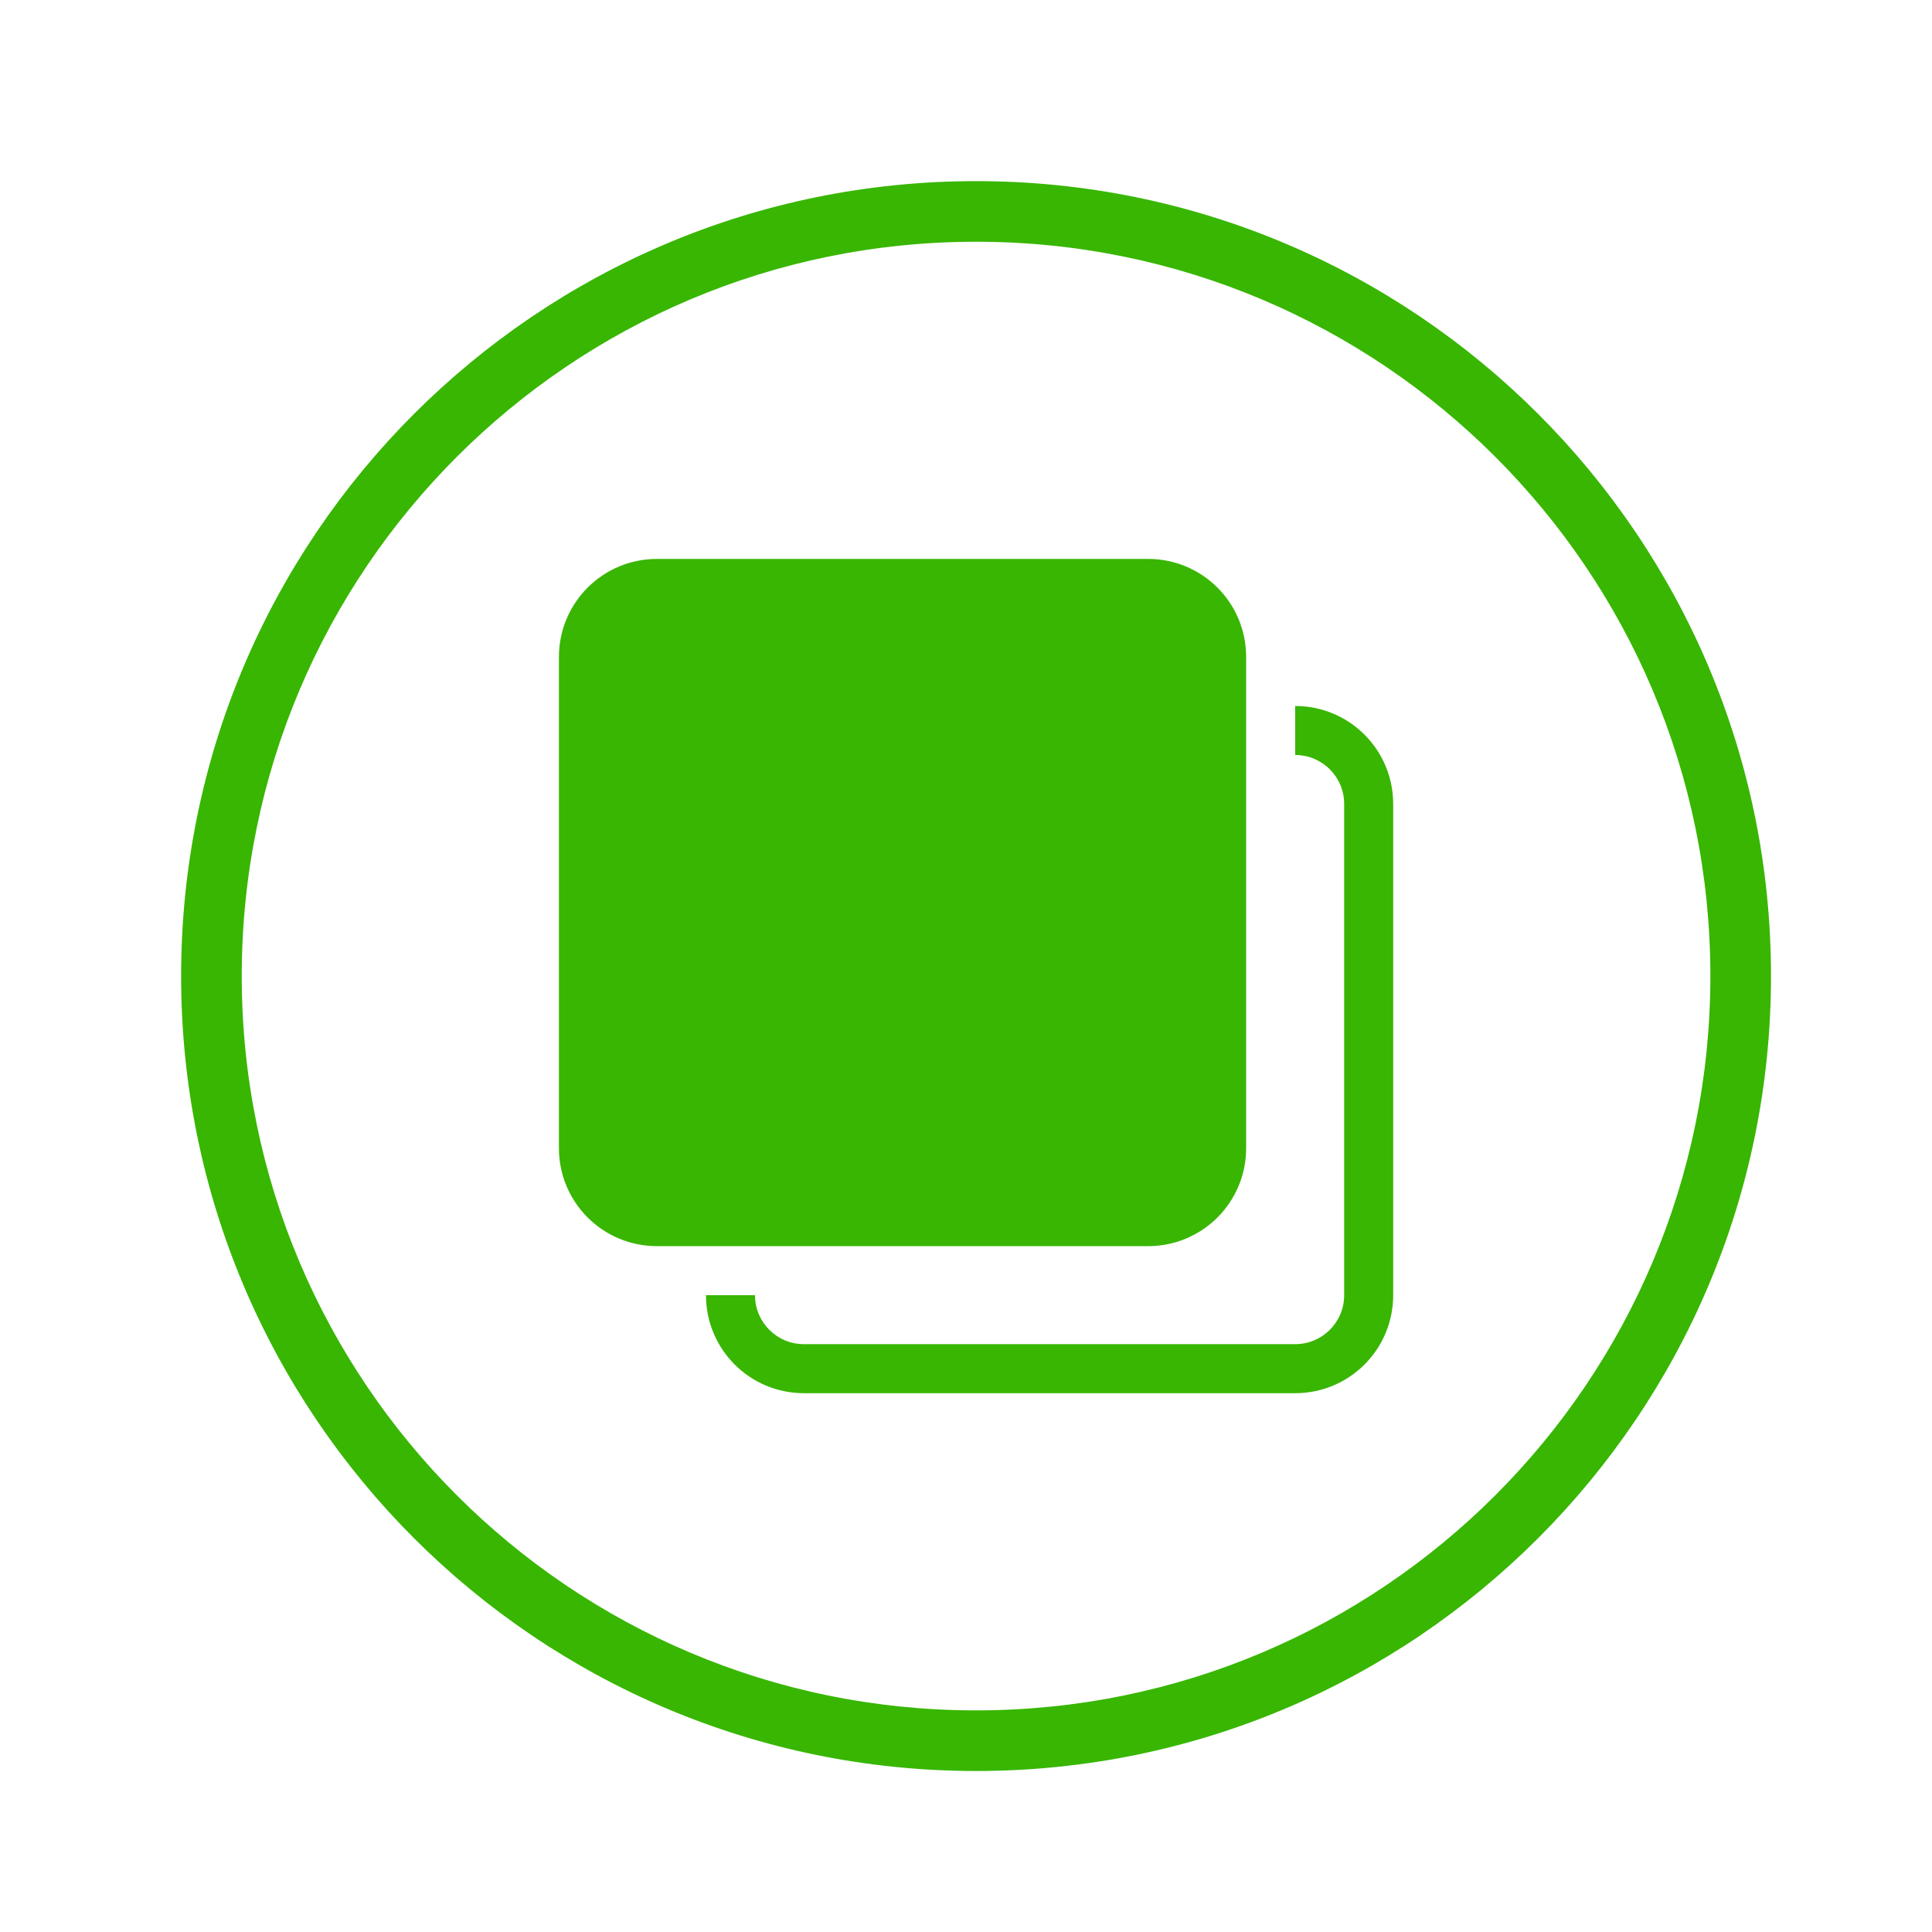
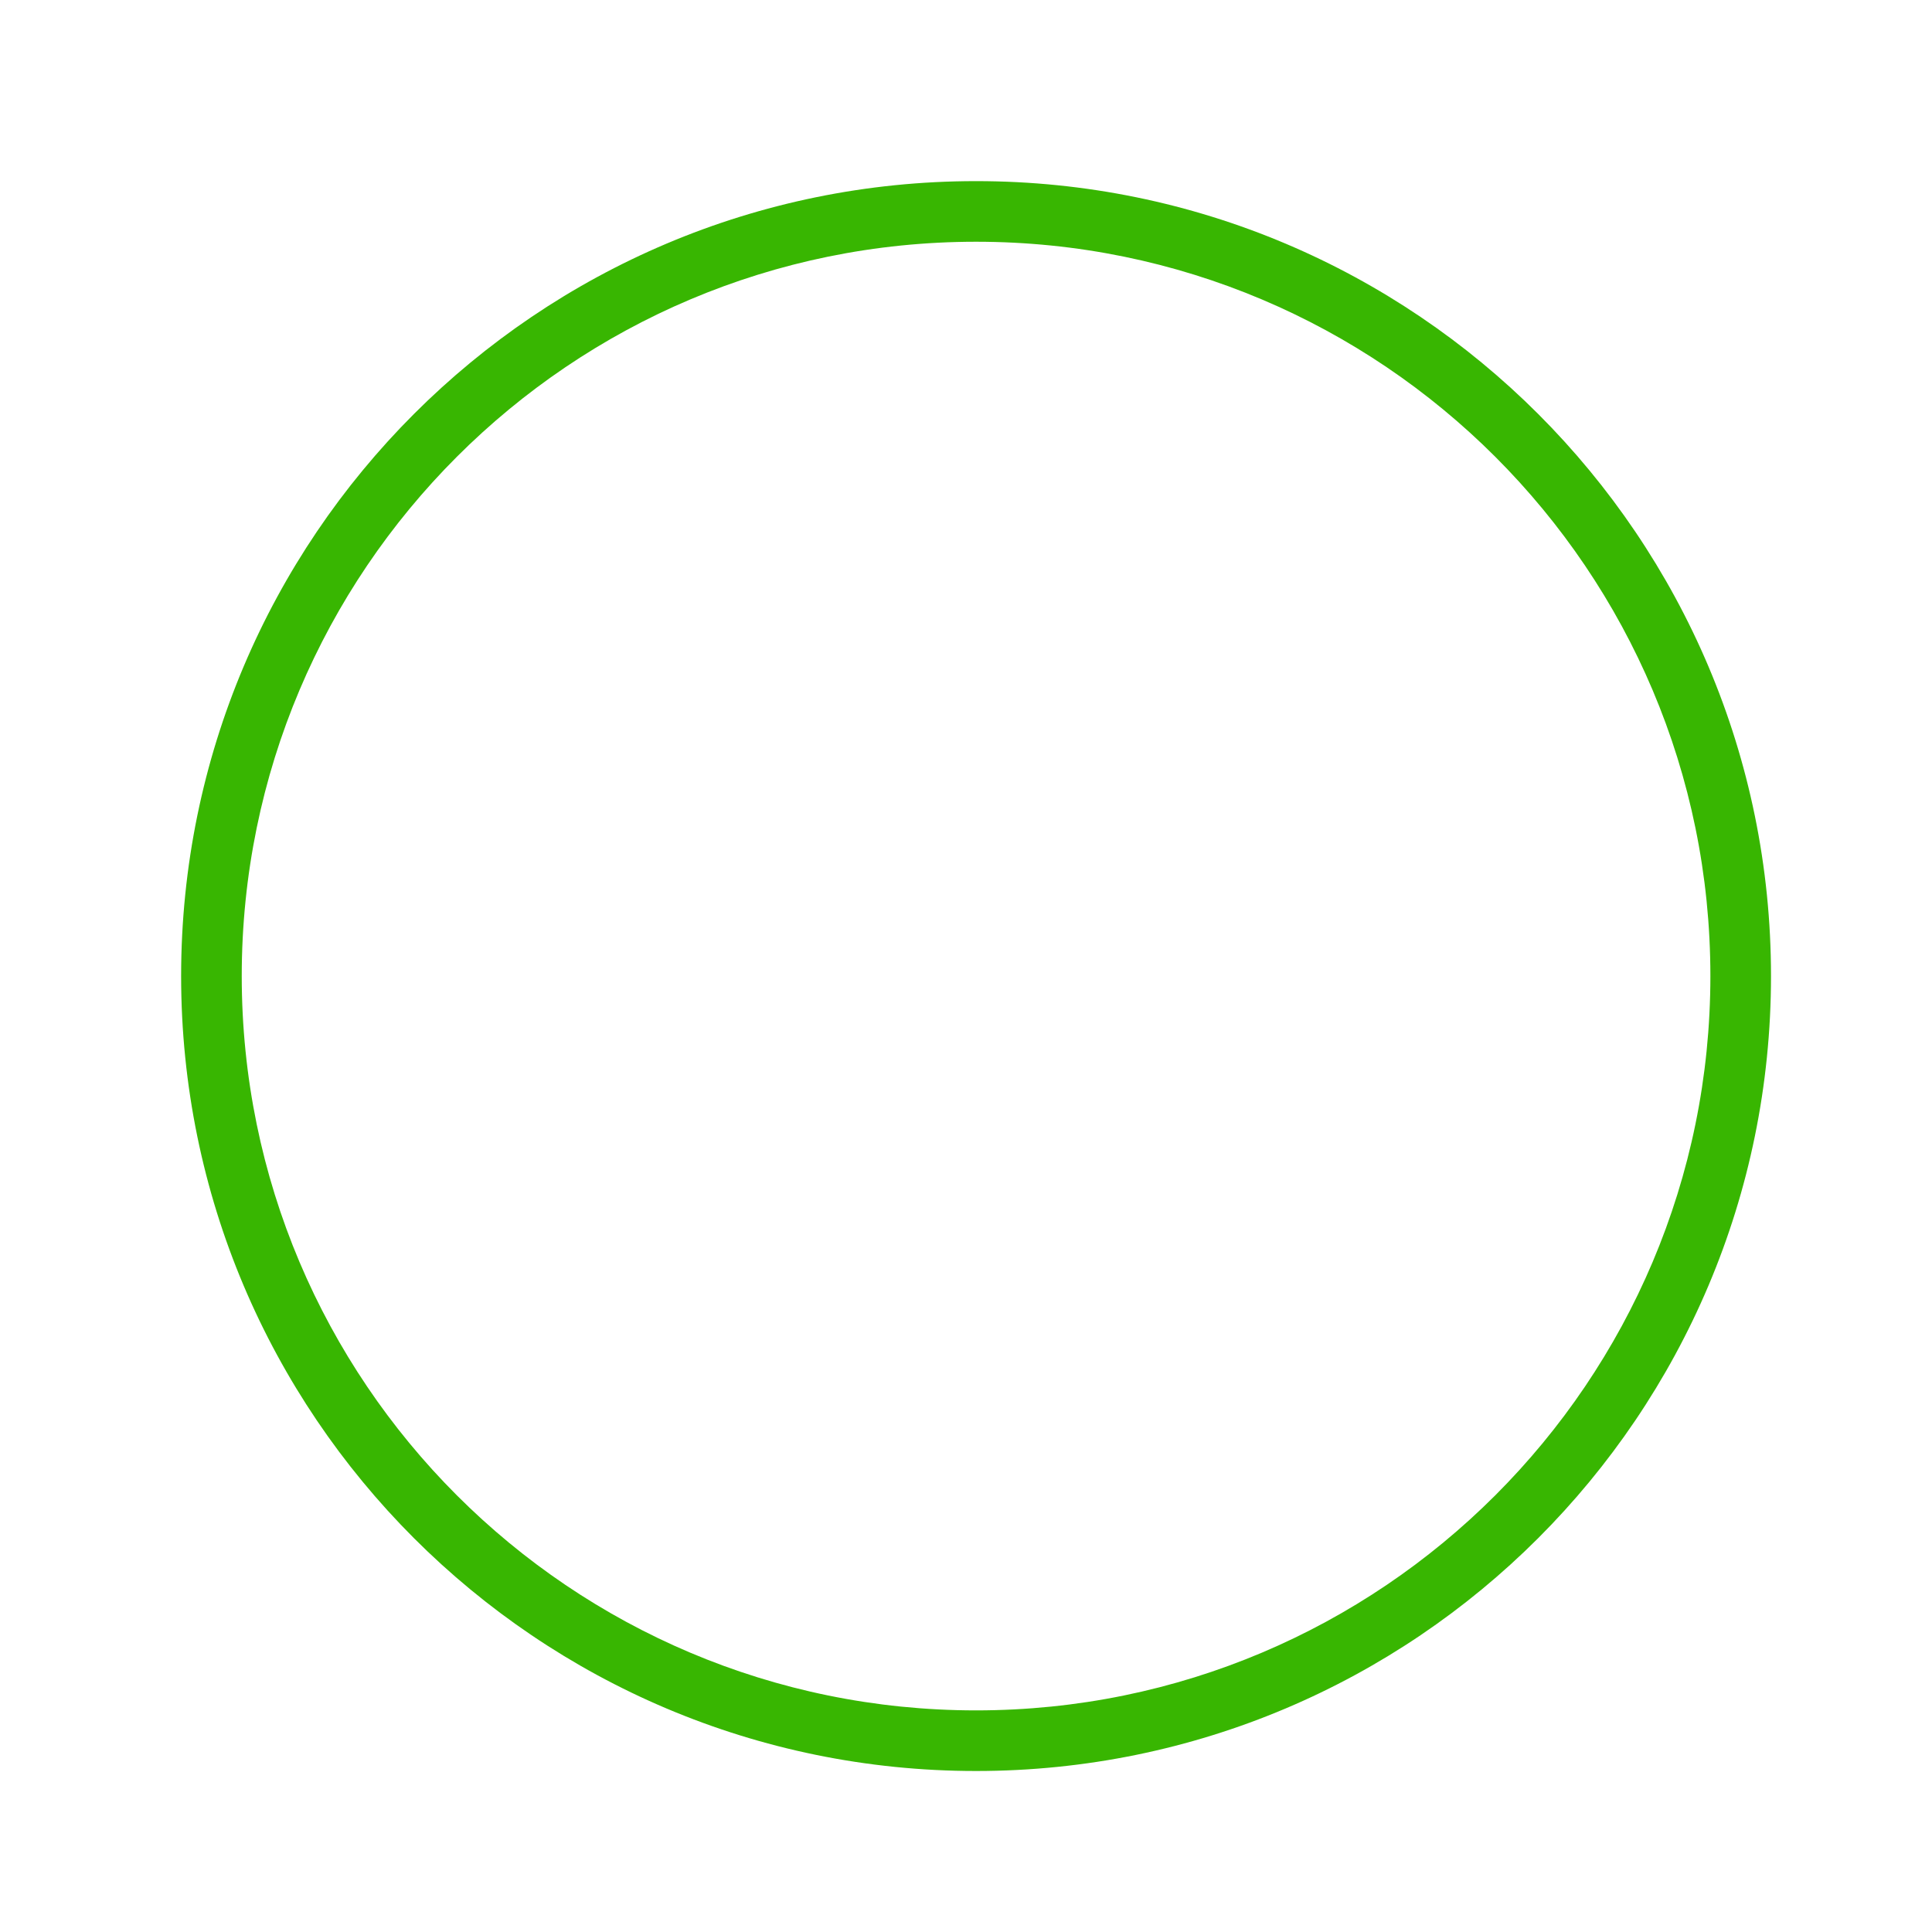
<svg xmlns="http://www.w3.org/2000/svg" width="96" height="96" viewBox="0 0 96 96" fill="none">
  <g clip-path="url(#clip0_6031_1470)">
    <path d="M9 48.5C9 26.685 26.685 9 48.5 9C70.315 9 88 26.685 88 48.5C88 70.315 70.315 88 48.5 88C26.685 88 9 70.315 9 48.5ZM48.5 84.988C68.652 84.988 84.988 68.651 84.988 48.5C84.988 28.348 68.651 12.012 48.5 12.012C28.348 12.012 12.012 28.349 12.012 48.5C12.012 68.652 28.349 84.988 48.5 84.988Z" fill="#38B601" />
    <g clip-path="url(#clip1_6031_1470)">
      <g clip-path="url(#clip2_6031_1470)">
-         <path fill-rule="evenodd" clip-rule="evenodd" d="M64.356 69.227H39.95C37.256 69.227 35.08 67.05 35.08 64.356H37.515C37.515 65.703 38.603 66.791 39.95 66.791H64.356C65.703 66.791 66.791 65.703 66.791 64.356V39.95C66.791 38.603 65.703 37.515 64.356 37.515V35.08C67.05 35.08 69.227 37.256 69.227 39.95V64.356C69.227 67.05 67.05 69.227 64.356 69.227ZM57.05 61.92H32.644C29.95 61.92 27.773 59.744 27.773 57.05V32.644C27.773 29.95 29.95 27.773 32.644 27.773H57.05C59.744 27.773 61.92 29.95 61.92 32.644V57.05C61.92 59.744 59.744 61.92 57.05 61.92Z" fill="#38B601" />
+         <path fill-rule="evenodd" clip-rule="evenodd" d="M64.356 69.227H39.95C37.256 69.227 35.08 67.05 35.08 64.356H37.515C37.515 65.703 38.603 66.791 39.95 66.791H64.356C65.703 66.791 66.791 65.703 66.791 64.356V39.95C66.791 38.603 65.703 37.515 64.356 37.515V35.08C67.05 35.08 69.227 37.256 69.227 39.95V64.356C69.227 67.05 67.05 69.227 64.356 69.227ZM57.05 61.92H32.644C29.95 61.92 27.773 59.744 27.773 57.05V32.644C27.773 29.95 29.95 27.773 32.644 27.773H57.05C59.744 27.773 61.92 29.95 61.92 32.644V57.05C61.92 59.744 59.744 61.92 57.05 61.92" fill="#38B601" />
      </g>
    </g>
  </g>
  <defs>
    <clipPath id="clip0_6031_1470">
      <rect width="79" height="79" fill="white" transform="translate(9 9)" />
    </clipPath>
    <clipPath id="clip1_6031_1470">
      <rect width="41.453" height="41.453" fill="white" transform="translate(27.773 27.773)" />
    </clipPath>
    <clipPath id="clip2_6031_1470">
-       <rect width="41.453" height="41.453" fill="white" transform="translate(27.773 27.773)" />
-     </clipPath>
+       </clipPath>
  </defs>
</svg>